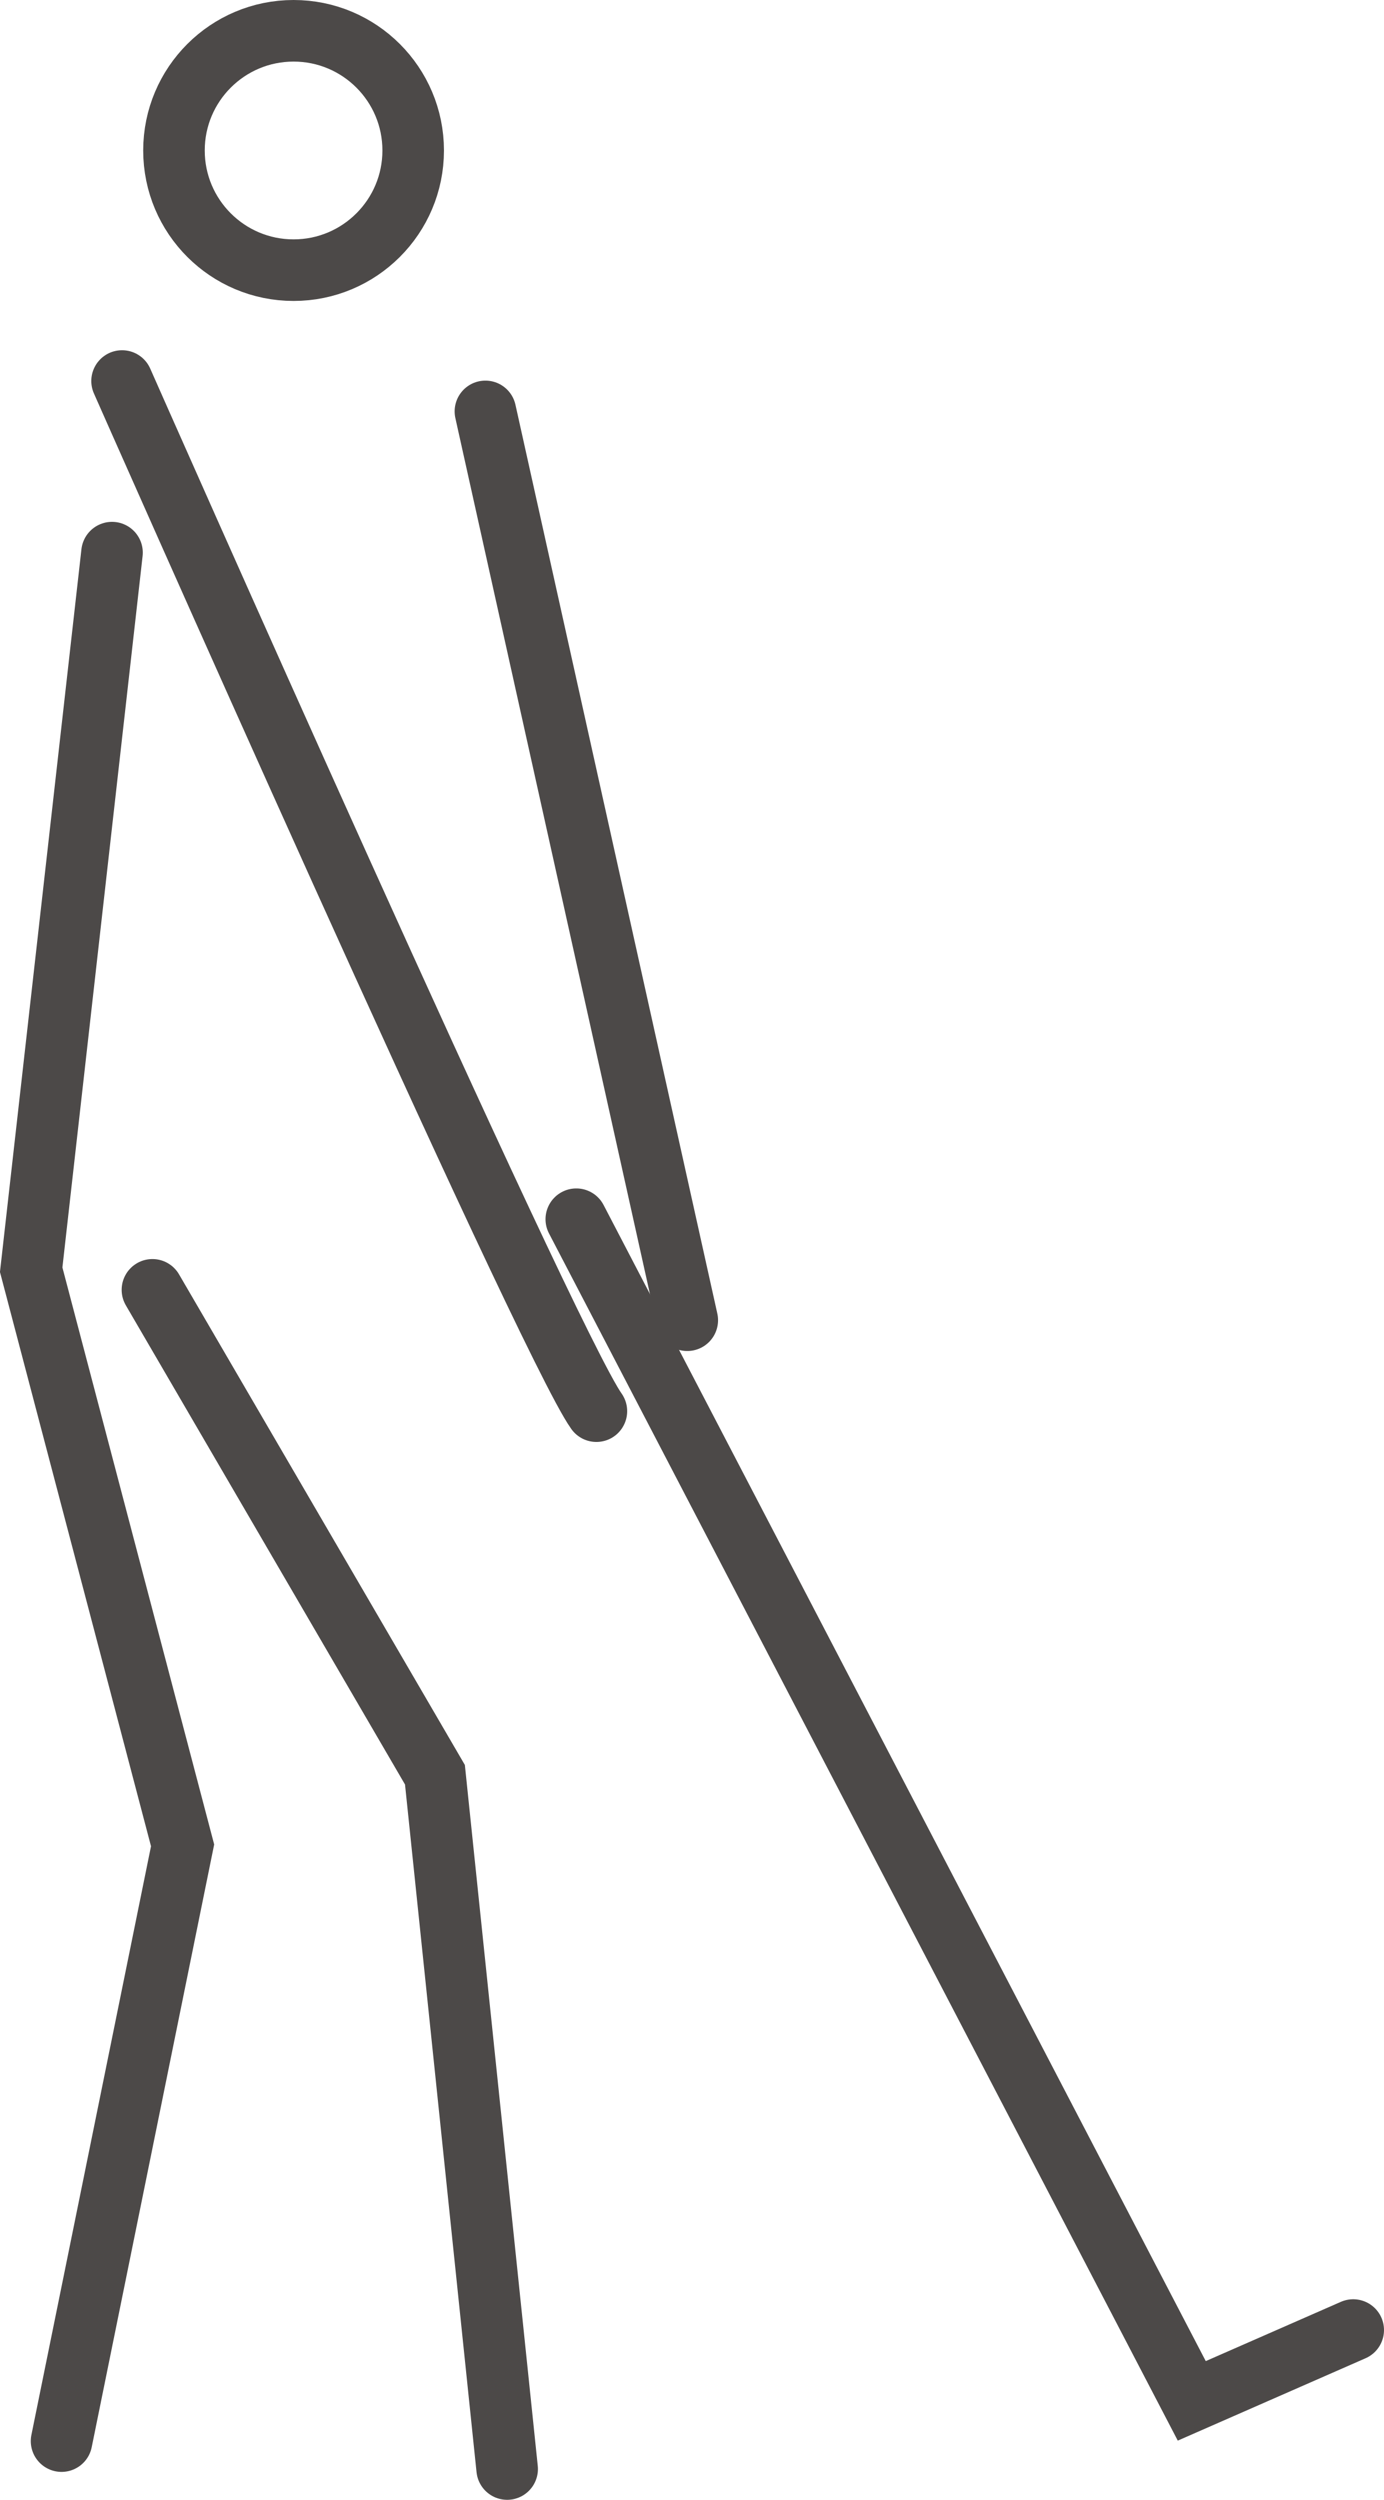
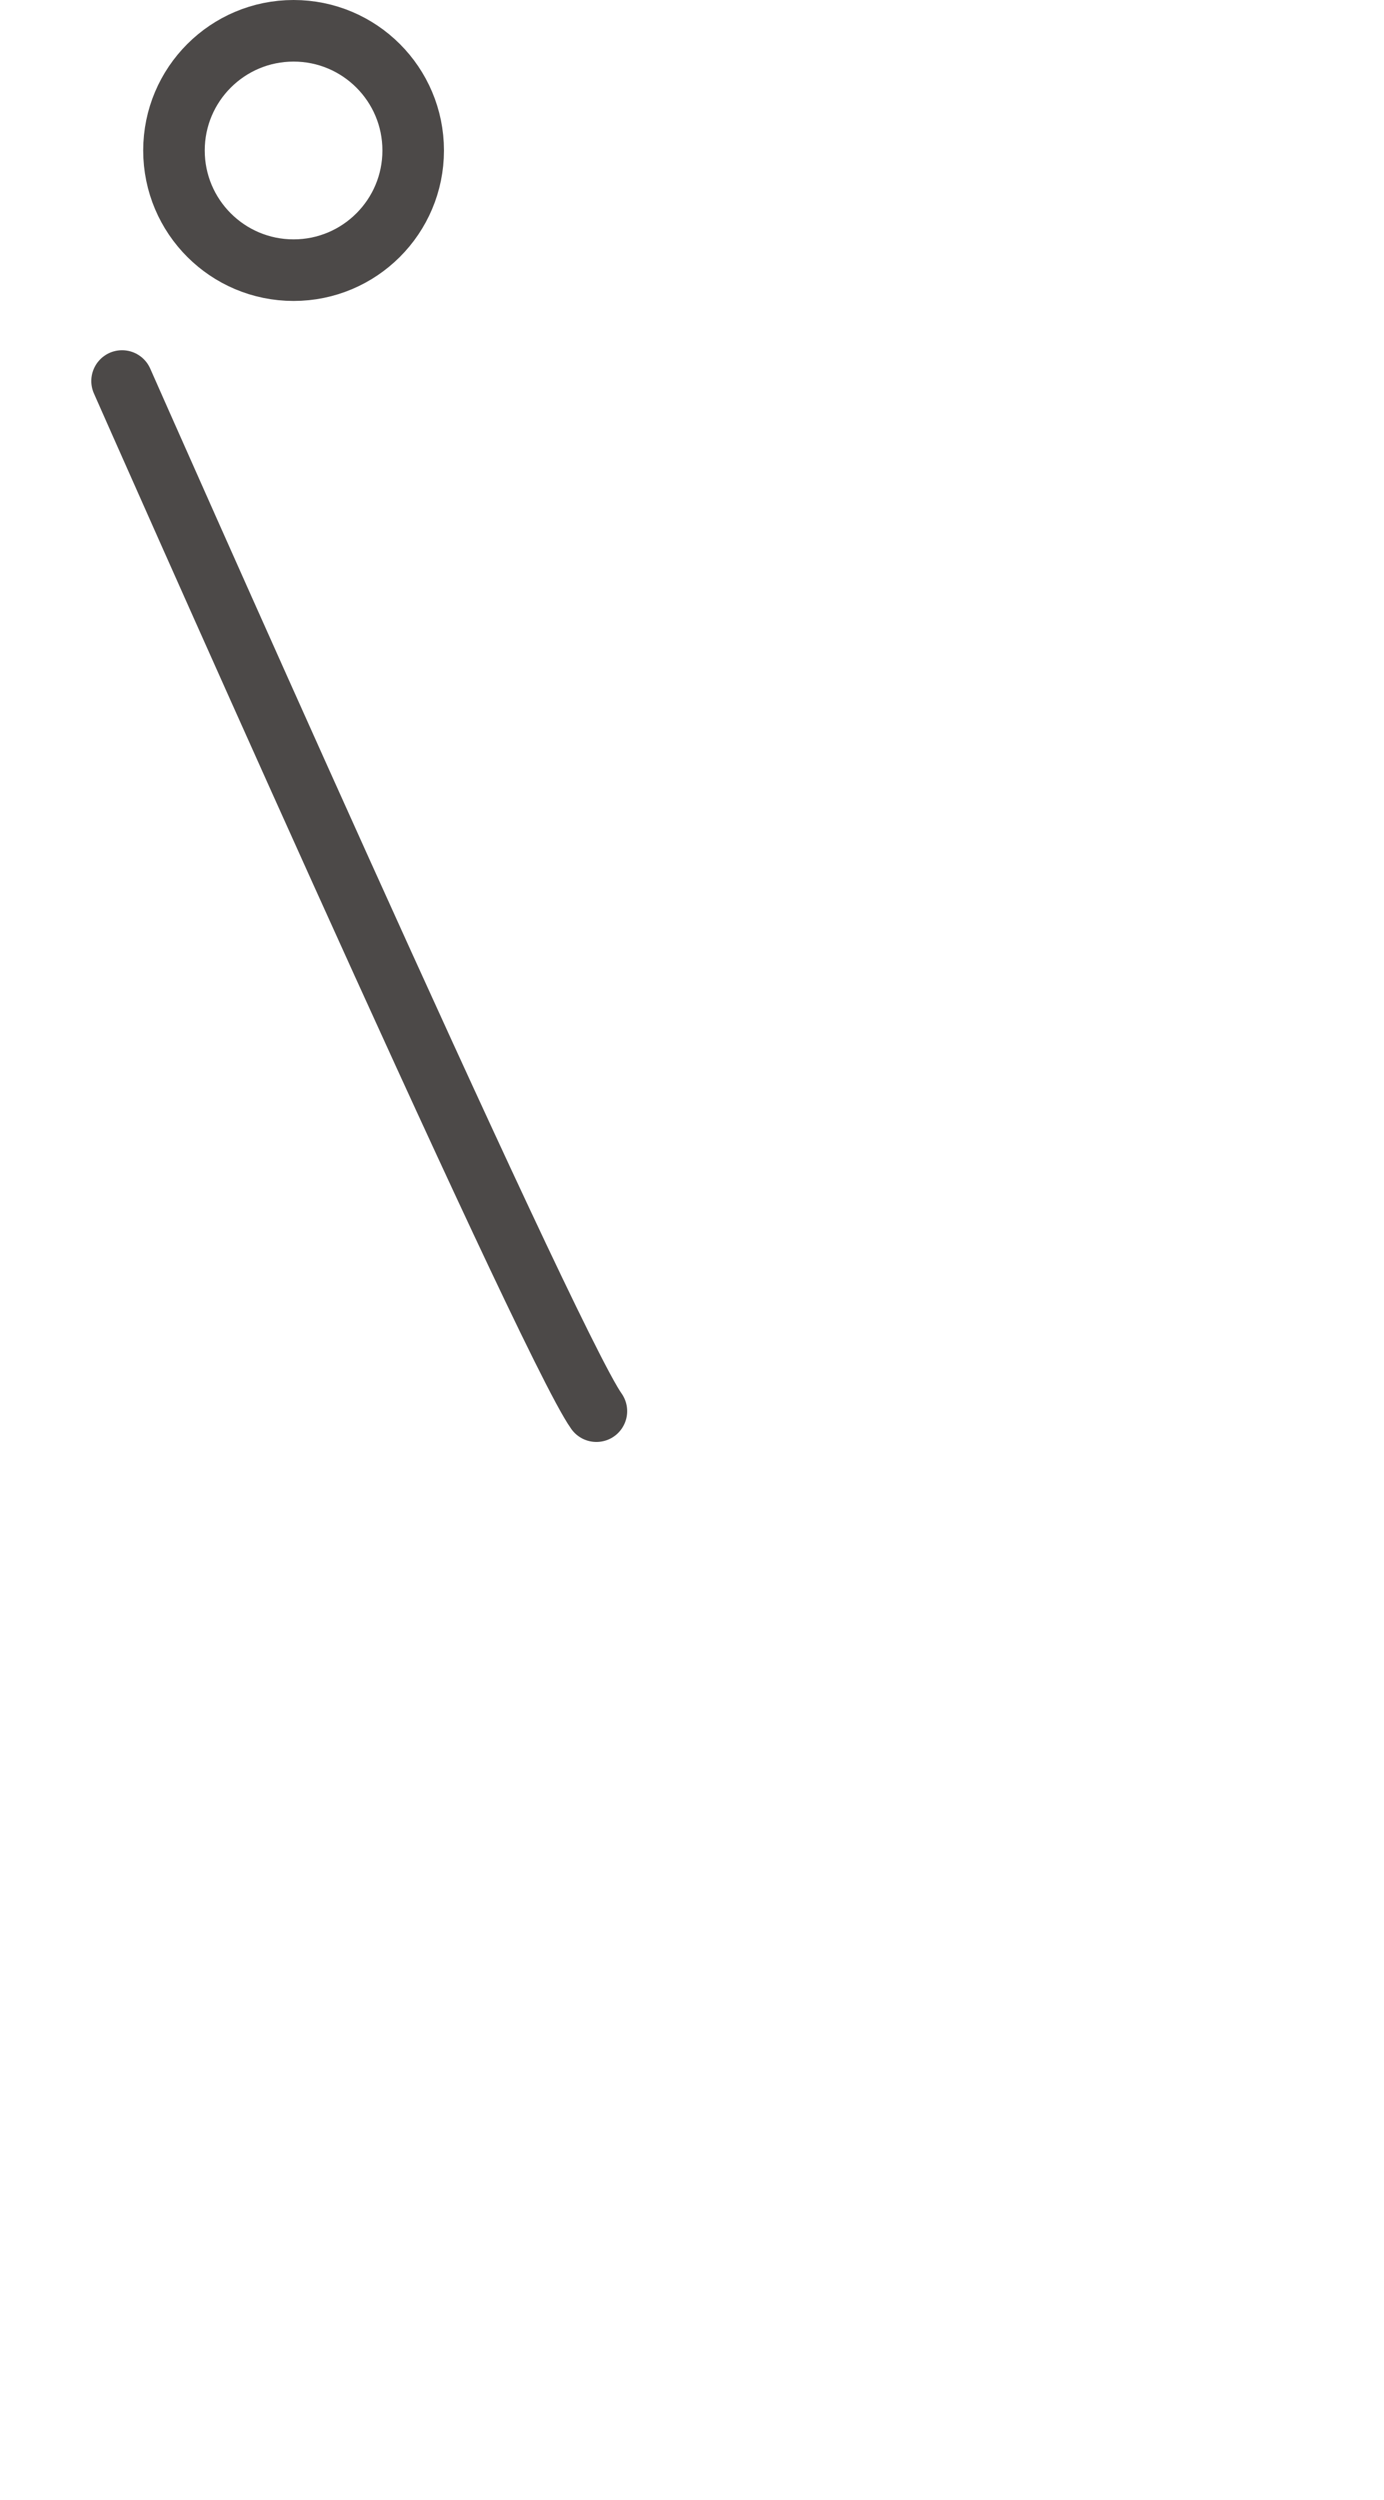
<svg xmlns="http://www.w3.org/2000/svg" id="_レイヤー_2" data-name="レイヤー_2" width="67.46" height="121.77" viewBox="0 0 67.46 121.77">
  <defs>
    <style>
      .cls-1 {
        fill: none;
        stroke: #4c4948;
        stroke-linecap: round;
        stroke-miterlimit: 10;
        stroke-width: 3px;
      }
    </style>
  </defs>
  <g id="main">
    <g>
      <g>
        <path class="cls-1" d="M5.95,18.56s20.66,46.73,23.12,50.18" />
-         <polyline class="cls-1" points="28.09 59.39 58.09 116.95 65.96 113.5" />
-         <polyline class="cls-1" points="5.46 26.92 1.52 61.85 8.9 89.89 3 118.91" />
-         <polyline class="cls-1" points="7.43 62.83 21.2 86.45 24.72 120.27" />
-         <line class="cls-1" x1="23.66" y1="20.04" x2="33.5" y2="64.31" />
      </g>
      <circle class="cls-1" cx="14.31" cy="7.33" r="5.83" />
    </g>
  </g>
</svg>